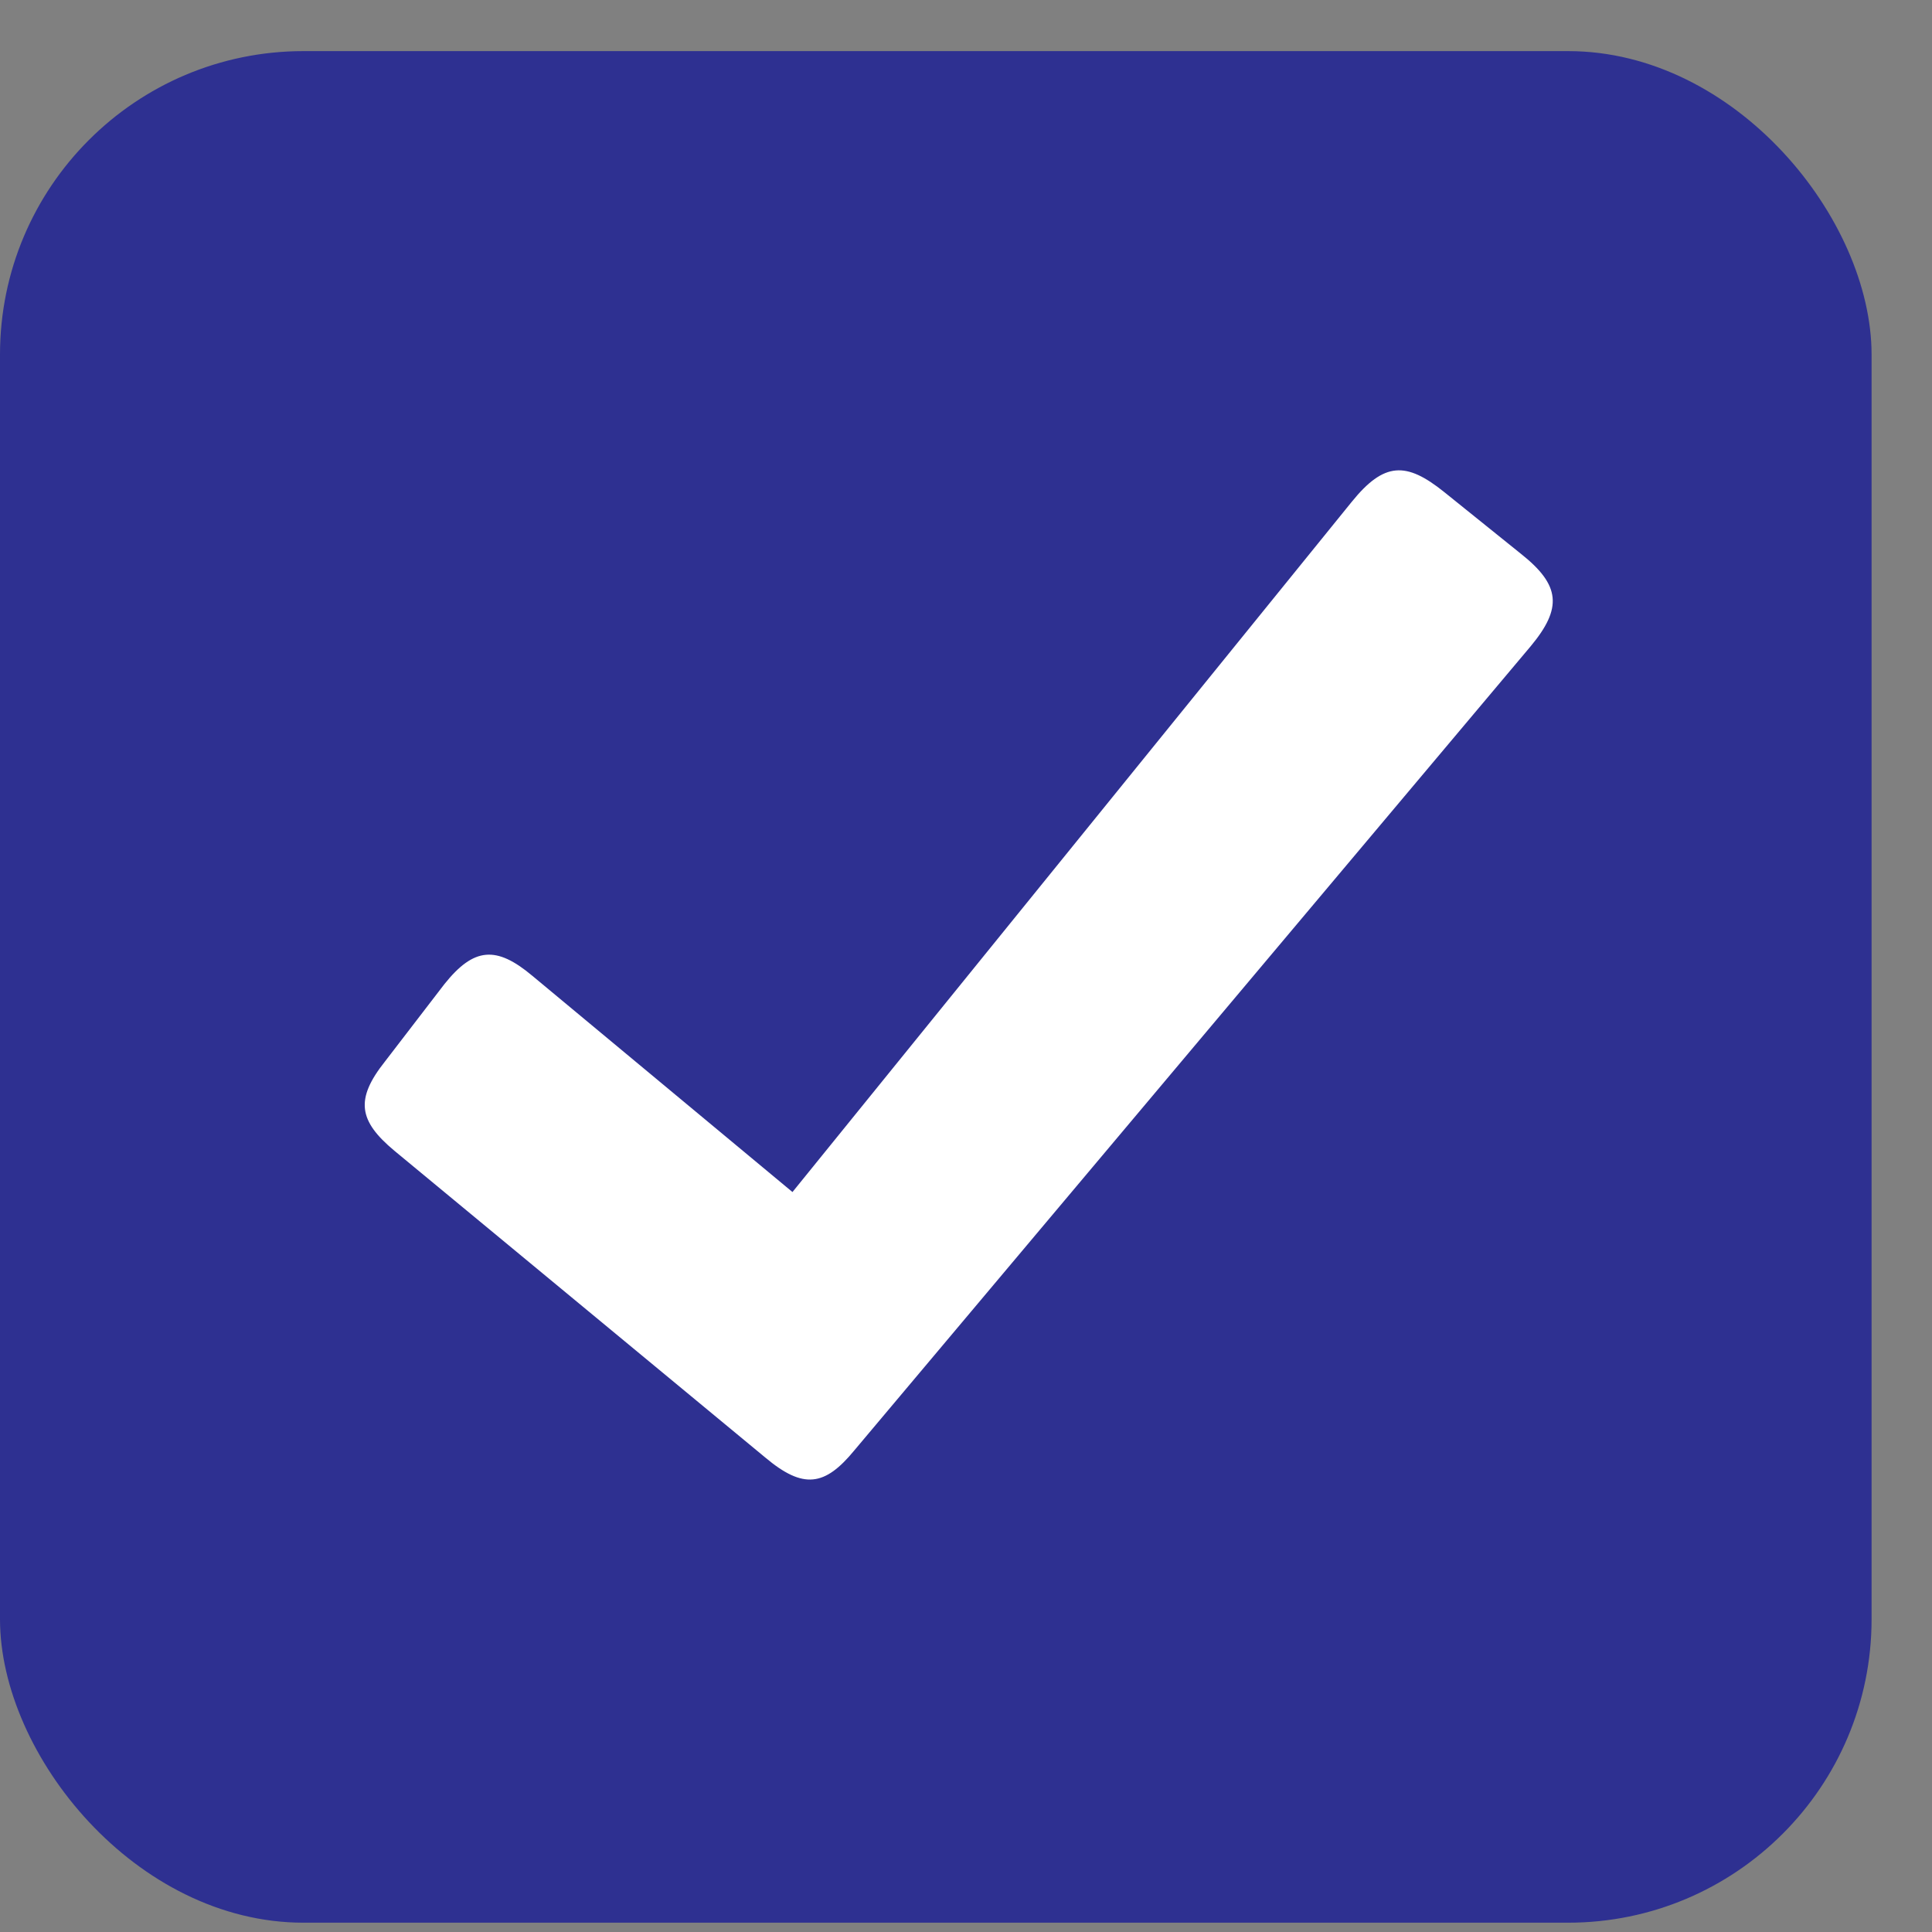
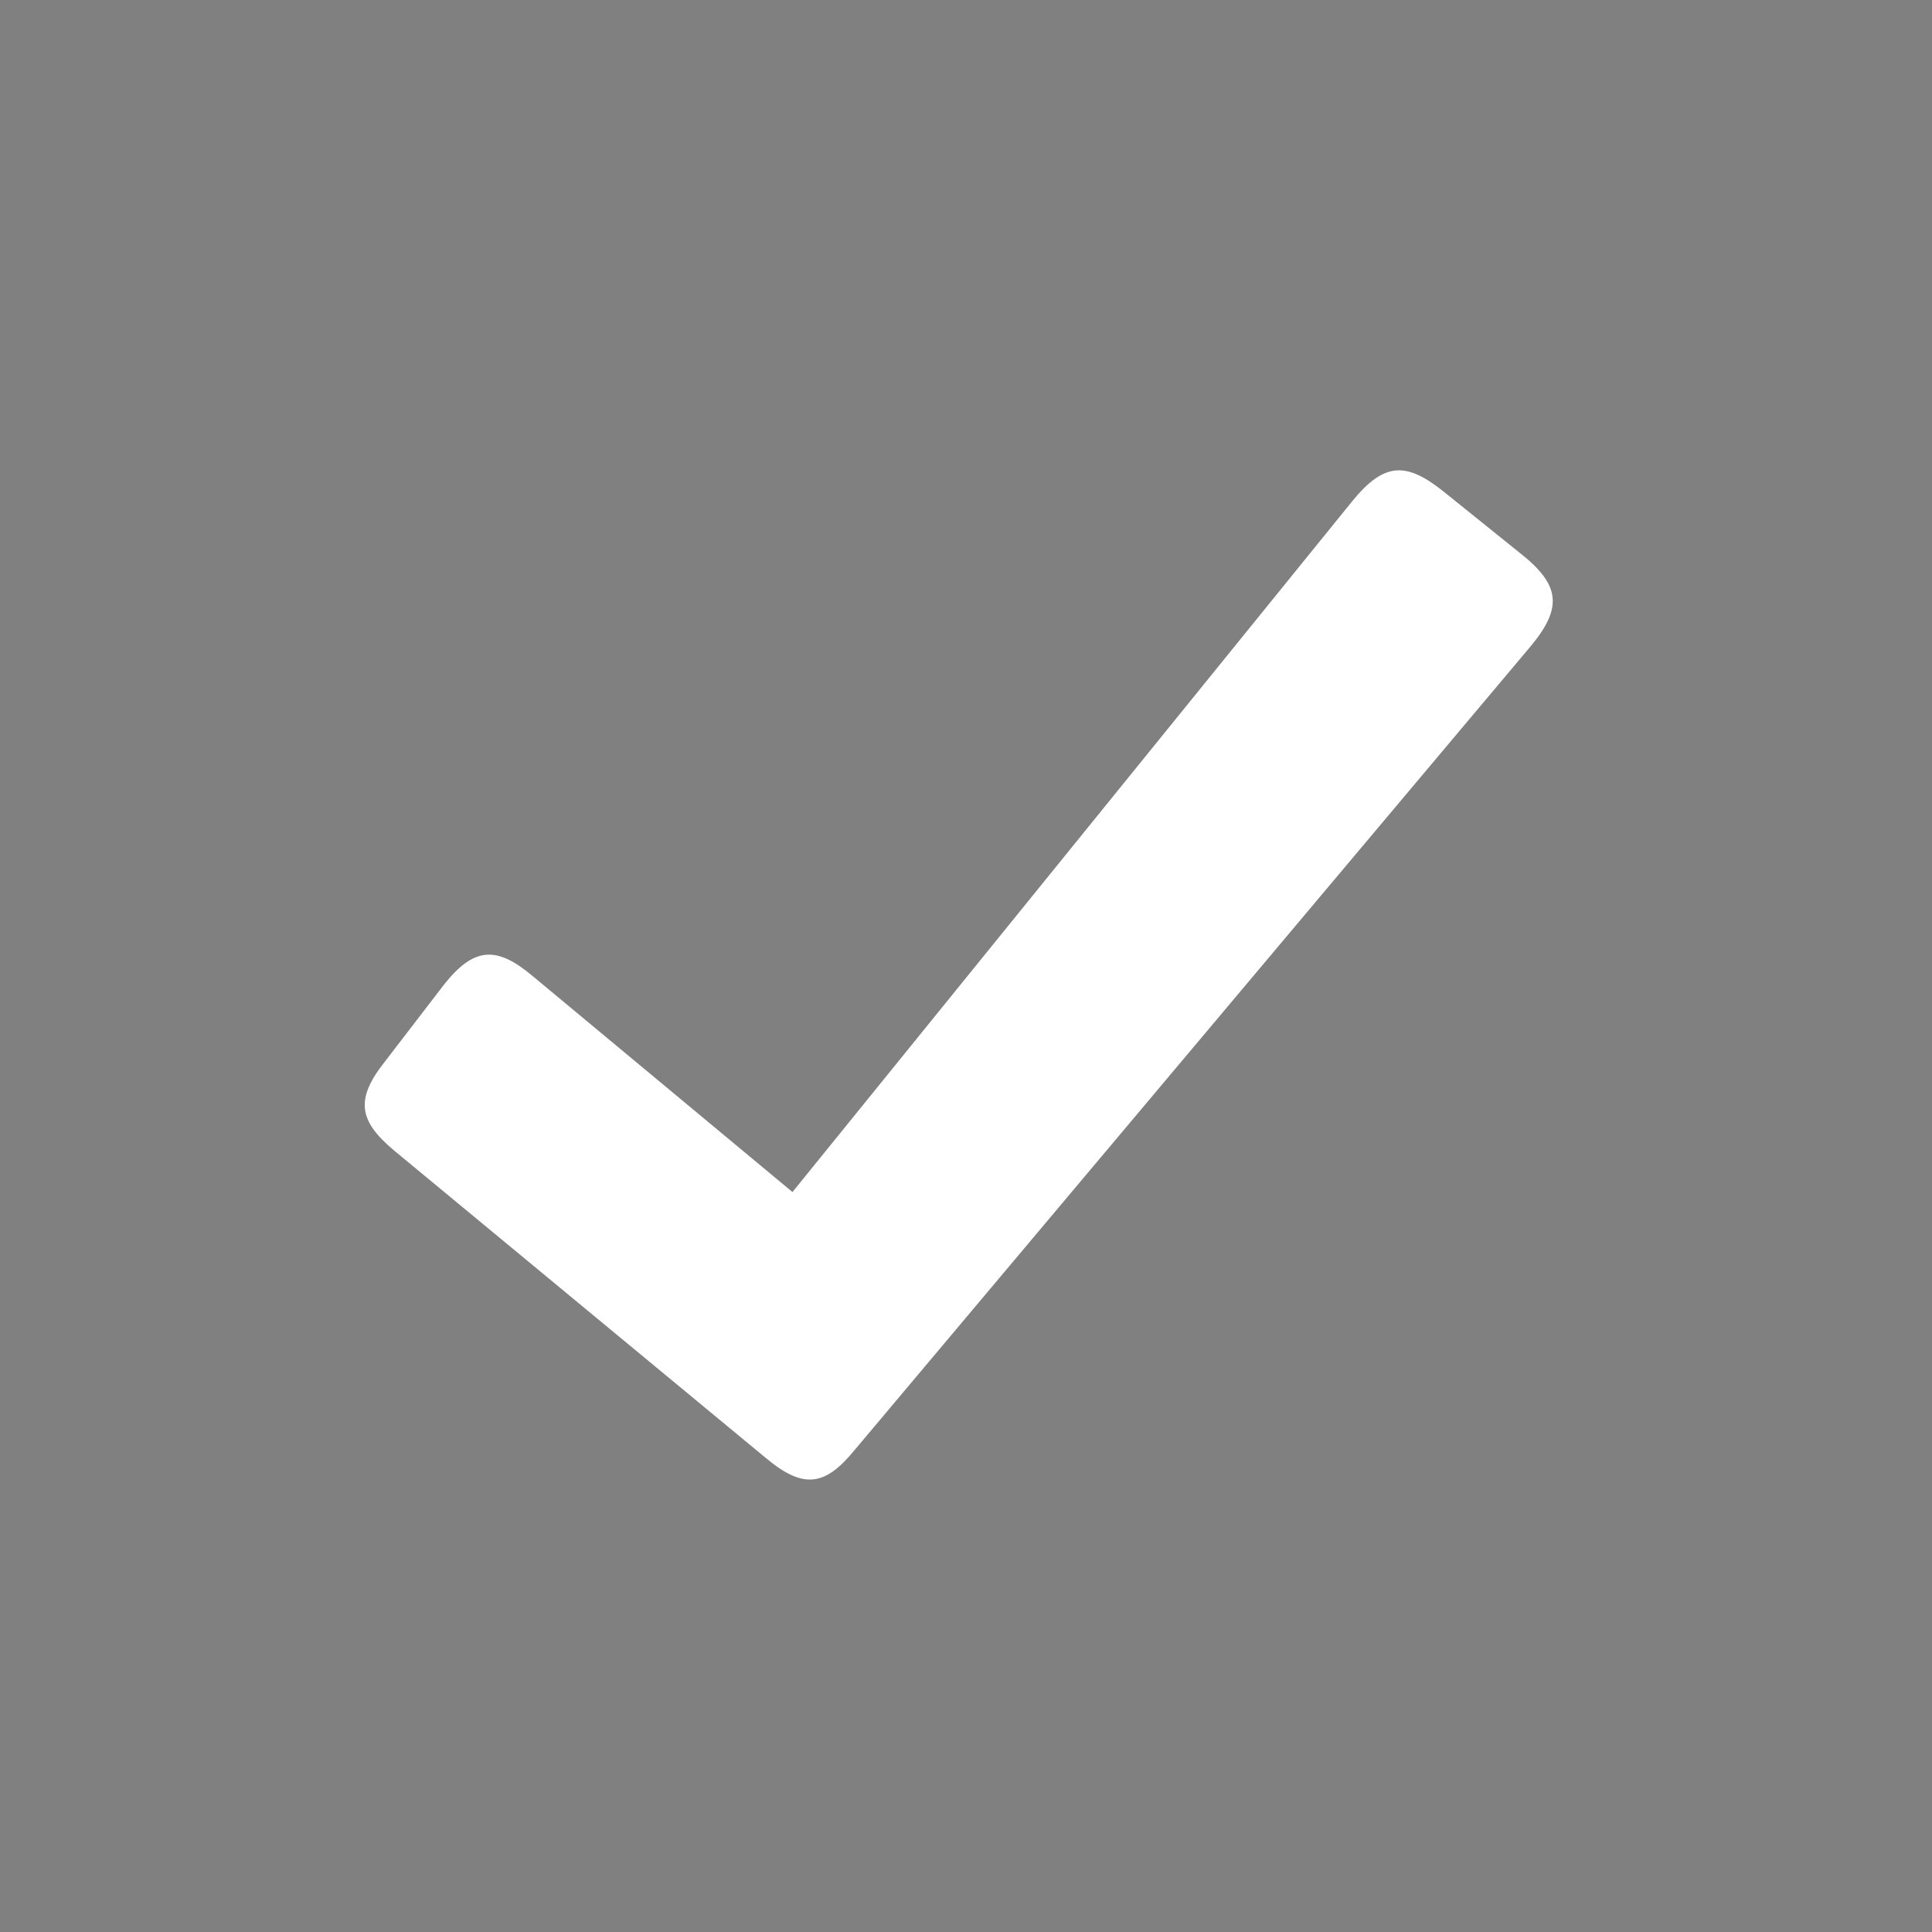
<svg xmlns="http://www.w3.org/2000/svg" width="22" height="22" viewBox="0 0 22 22" fill="none">
  <rect x="0" y="0" width="22" height="22" fill="#808080" stroke="none" />
-   <rect y="0.582" width="21.312" height="21.312" rx="3.456" fill="#2E3091" />
  <path d="M17.32 6.307L16.444 5.602C16.012 5.255 15.761 5.259 15.392 5.715L9.024 13.574L6.061 11.111C5.652 10.768 5.396 10.786 5.06 11.207L4.384 12.087C4.041 12.519 4.084 12.764 4.49 13.103L8.713 16.596C9.148 16.962 9.393 16.924 9.729 16.515L17.43 7.359C17.792 6.924 17.77 6.664 17.32 6.307Z" fill="white" />
</svg>